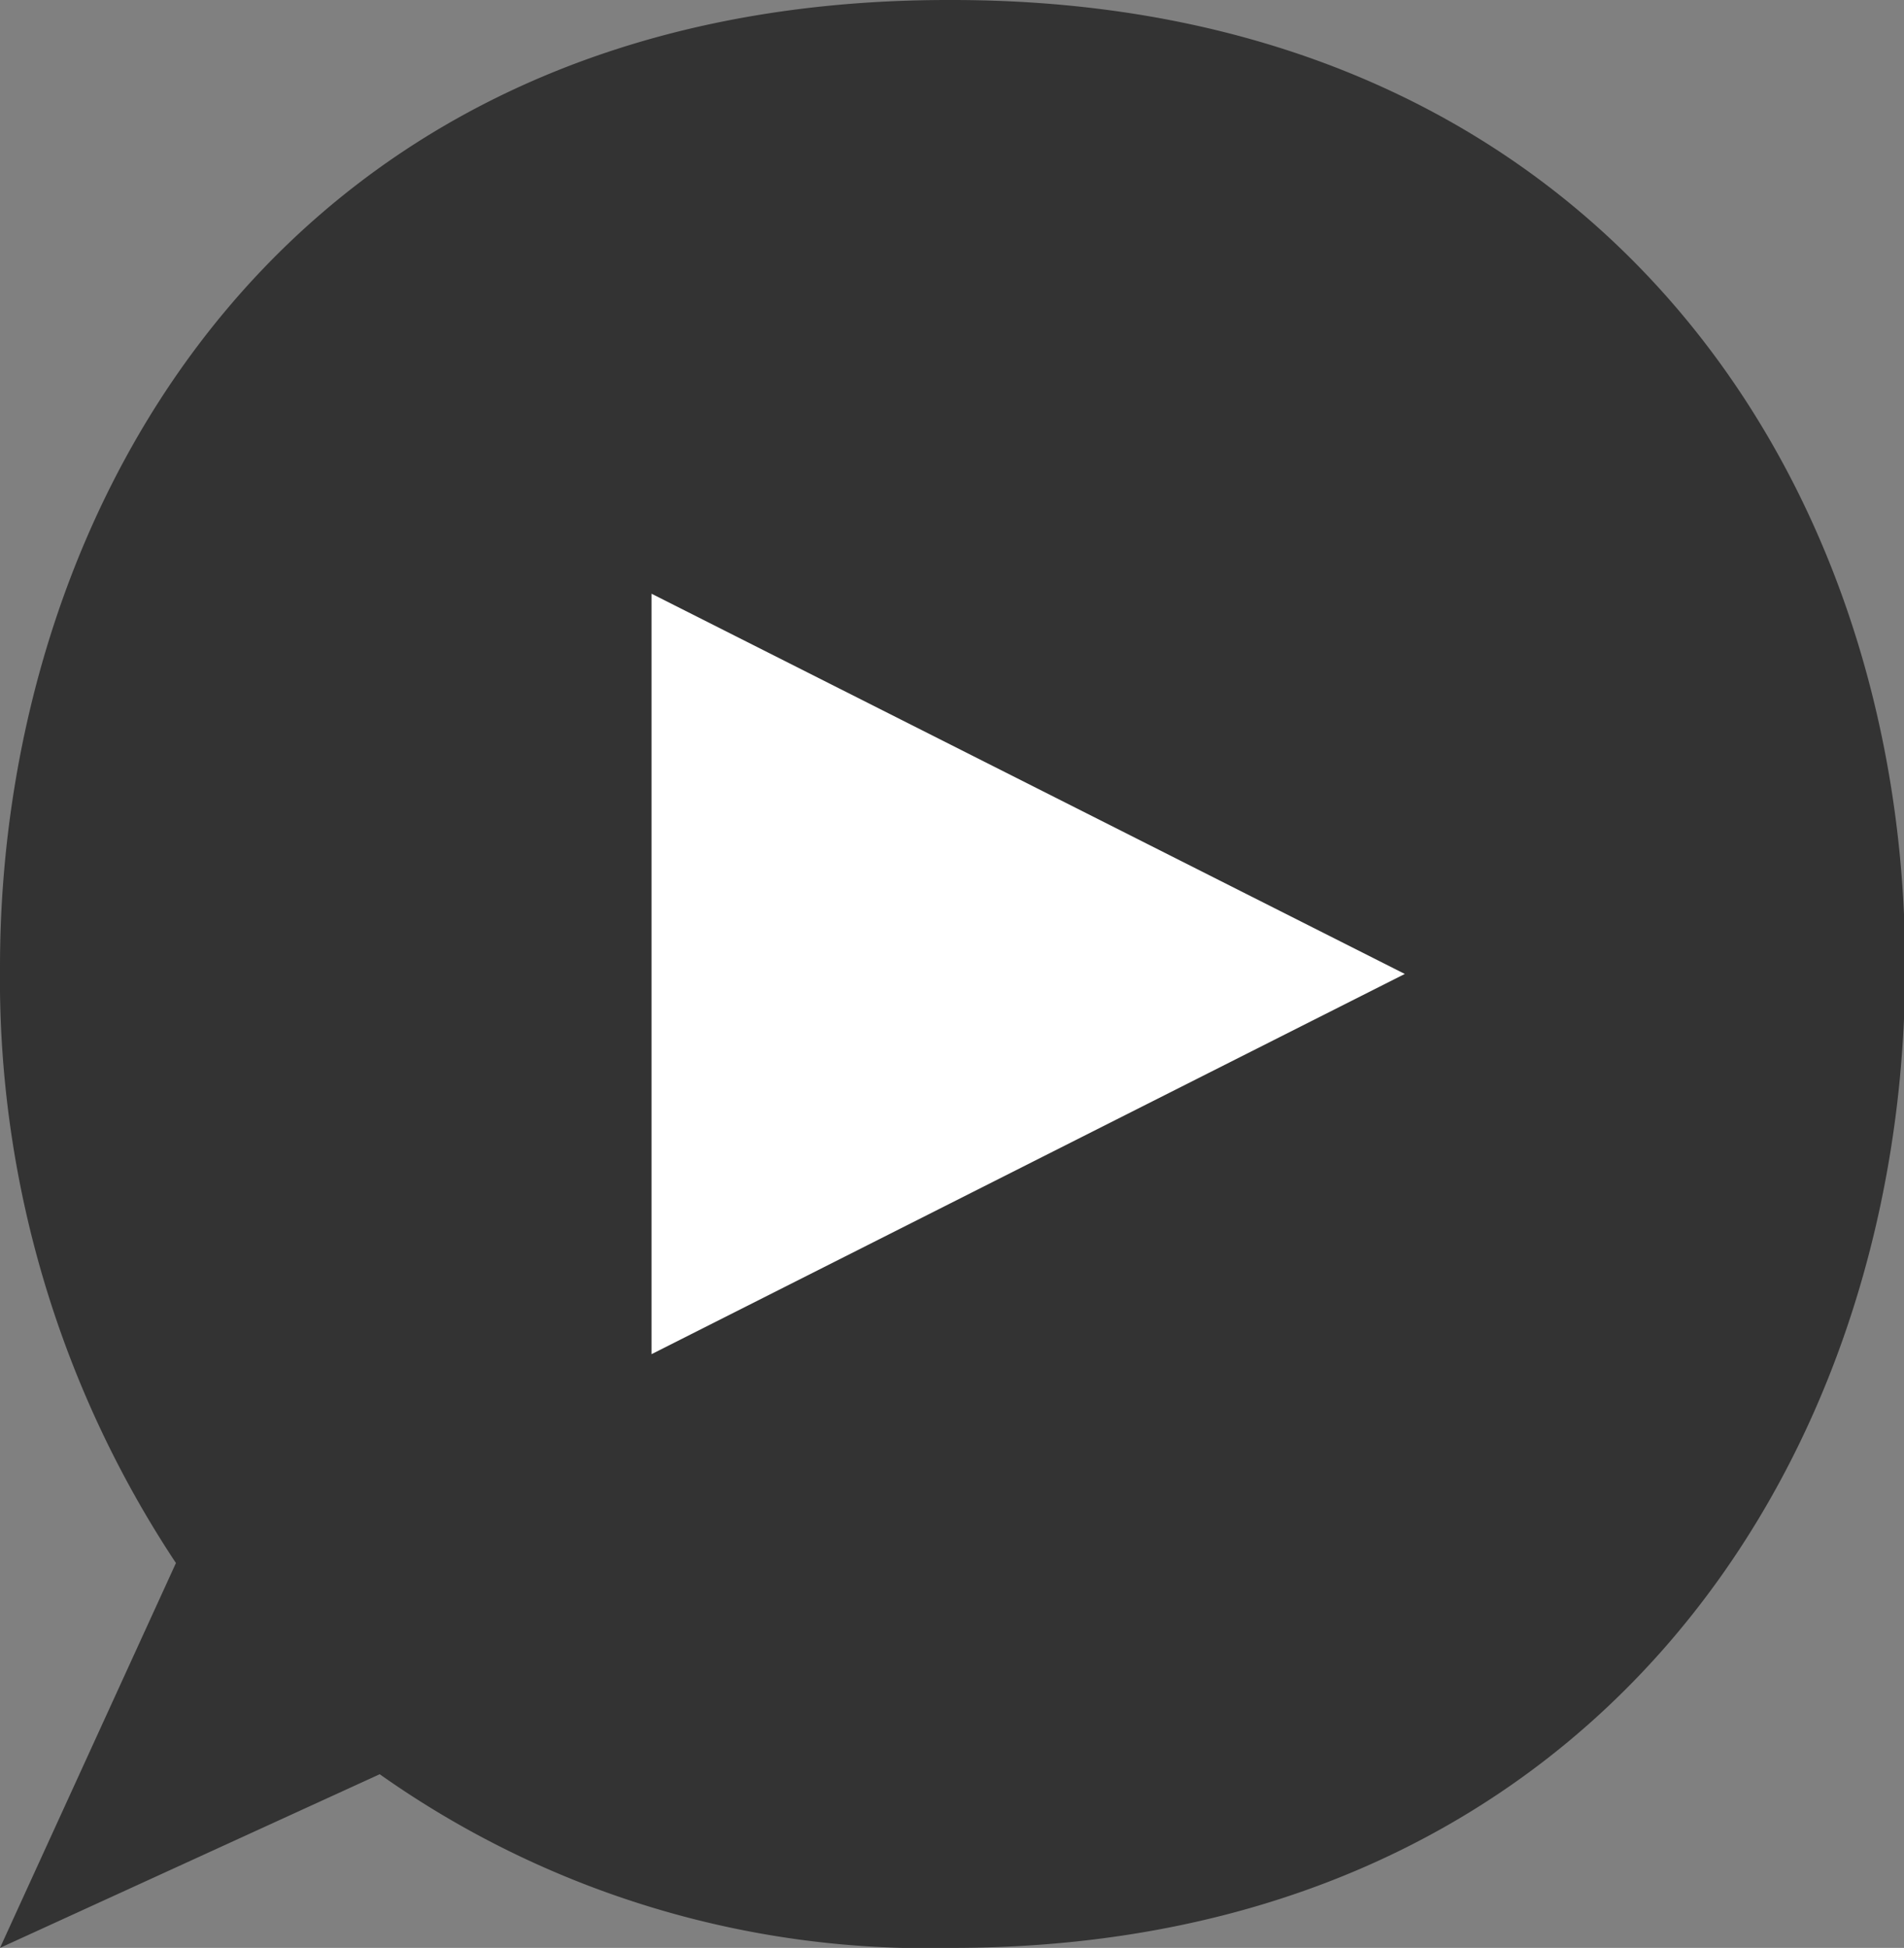
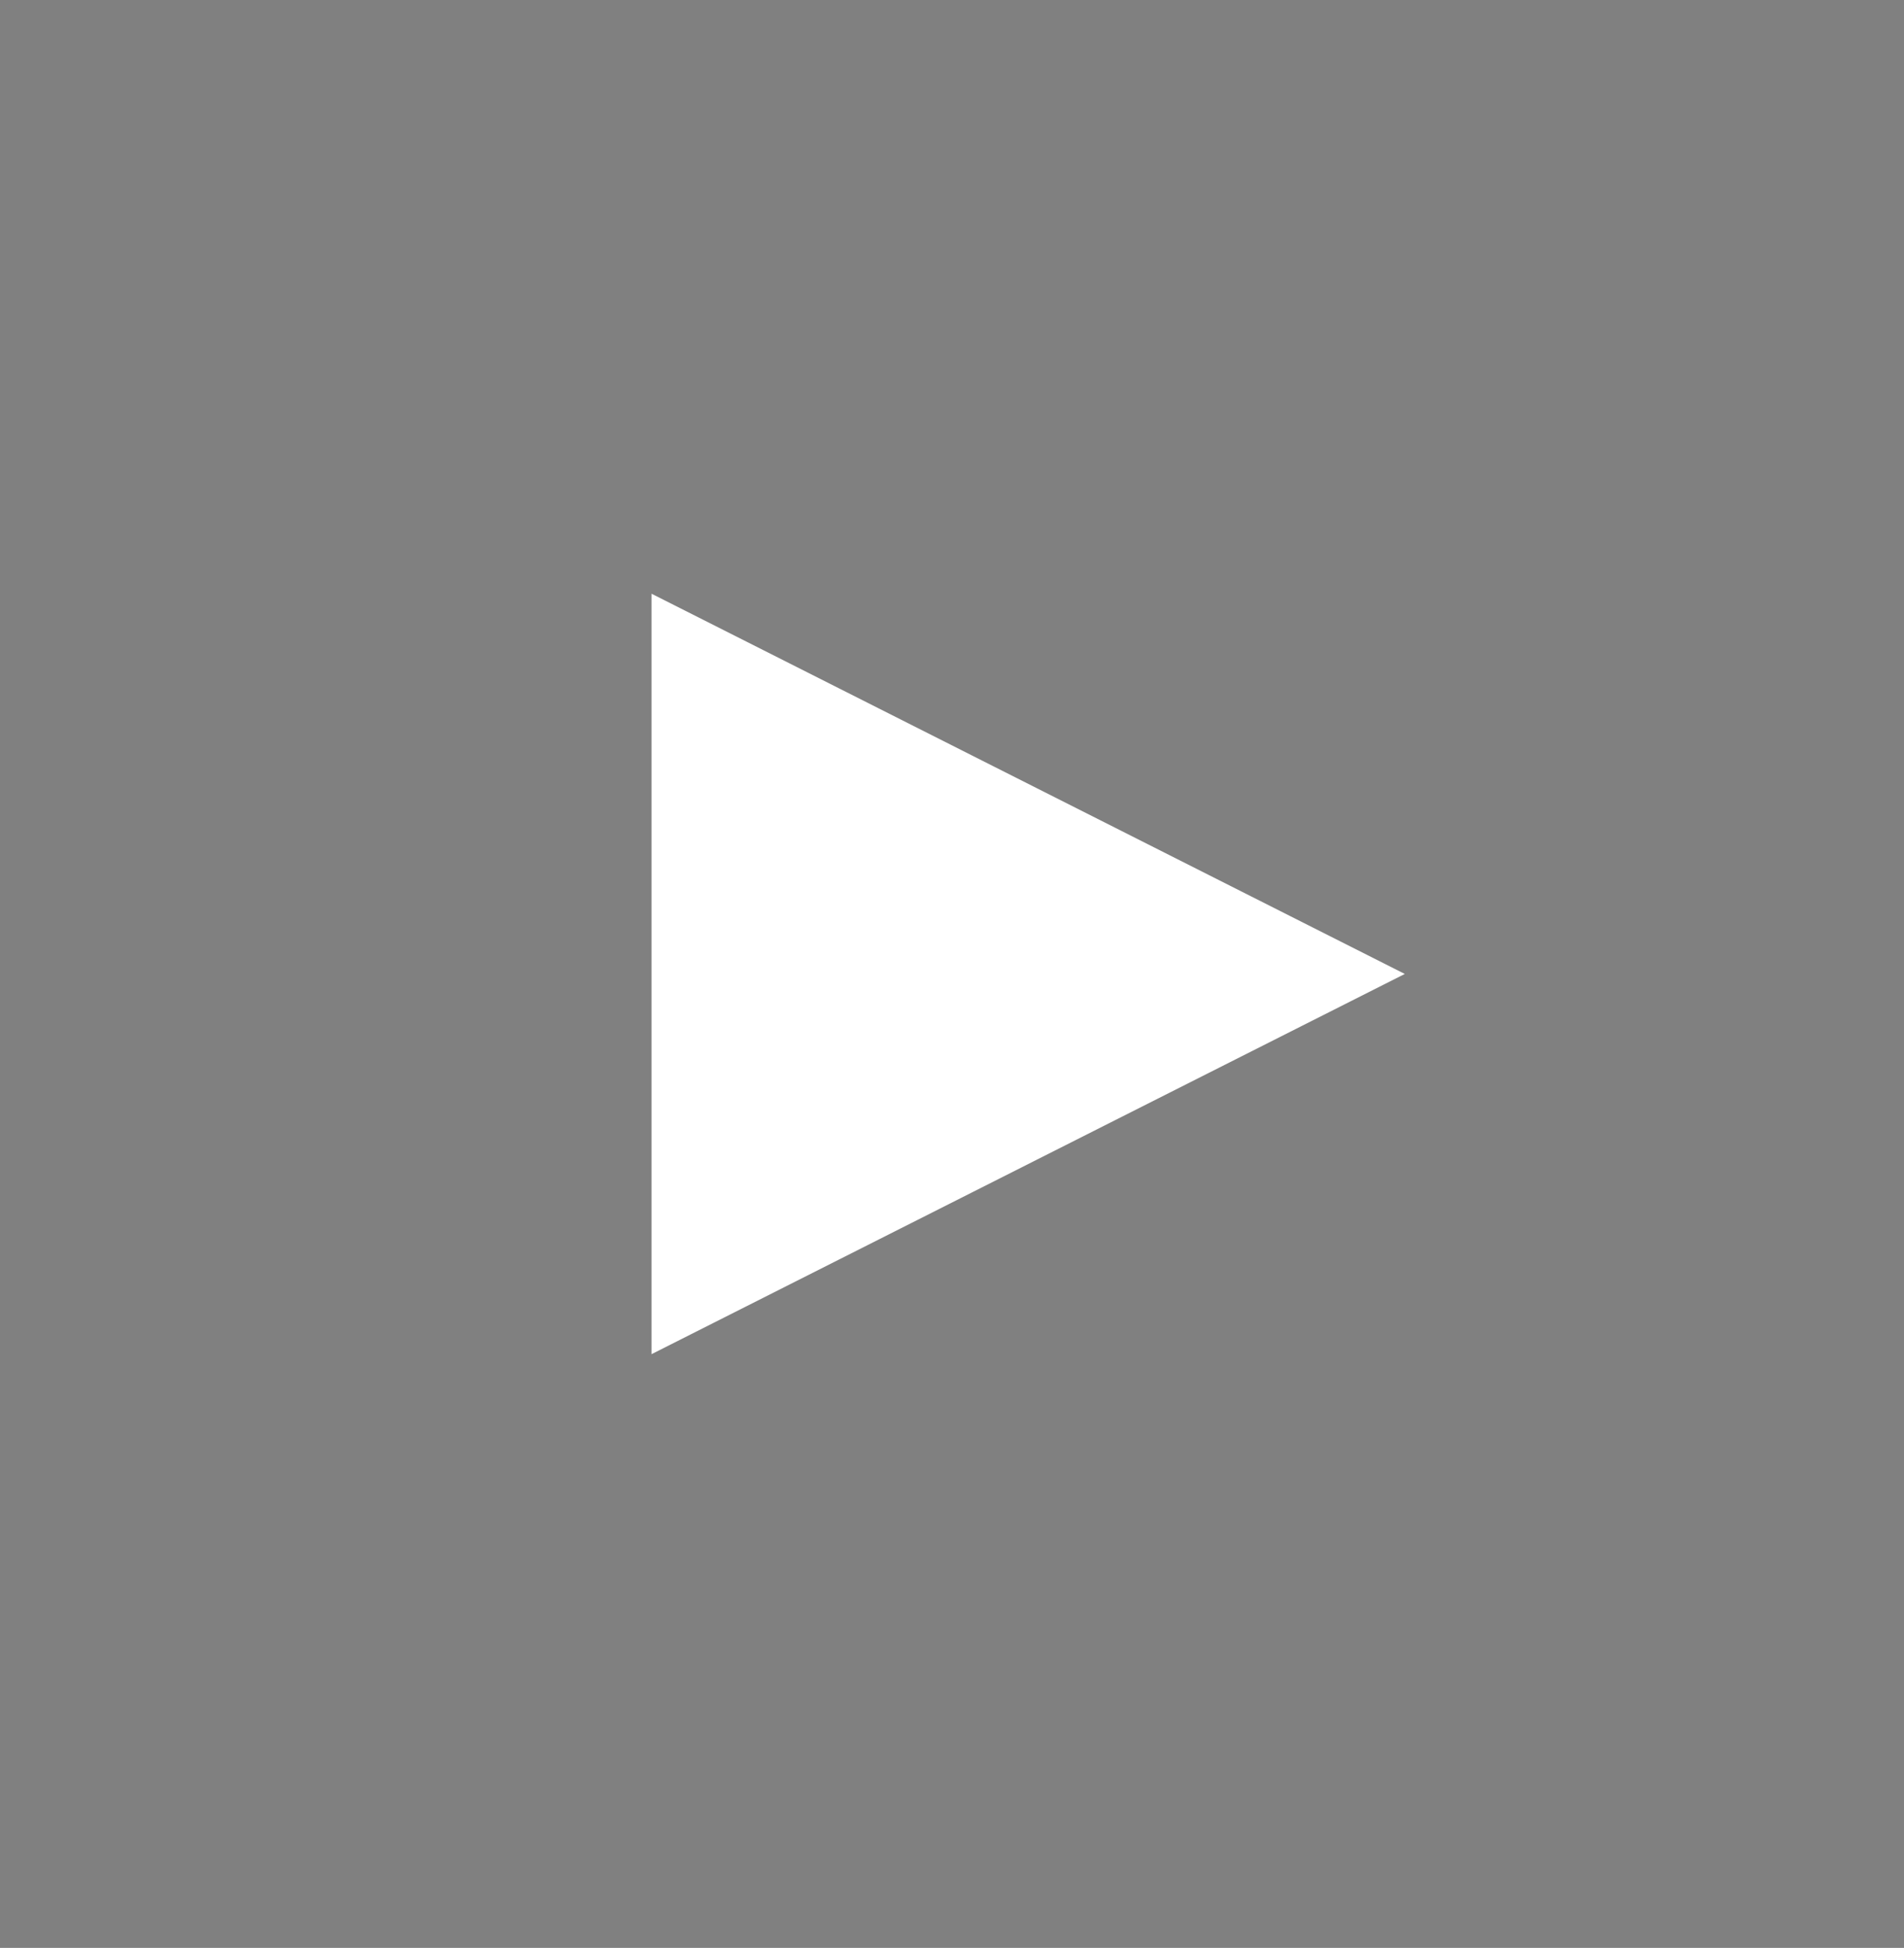
<svg xmlns="http://www.w3.org/2000/svg" id="Layer_1" data-name="Layer 1" viewBox="0 0 49.24 50.36">
  <rect x="0" y="0" width="49.24" height="50.36" fill="#808080" stroke="none" />
  <defs>
    <style>.cls-1{fill:#333;}.cls-2{fill:#fff;}</style>
  </defs>
  <title>icon_play_button</title>
-   <path class="cls-1" d="M25,.39H24.9C7.81.39.38,13.42.38,25.39A27.31,27.31,0,0,0,4.93,40.8L.38,50.75l9.82-4.49A24.51,24.51,0,0,0,25,50.75c16.32,0,24.58-12.26,24.65-25.21S41.47.39,25,.39" transform="translate(-0.38 -0.39)" />
  <polygon class="cls-2" points="16.85 35.01 16.85 15.35 36.33 25.18 16.85 35.01" />
</svg>